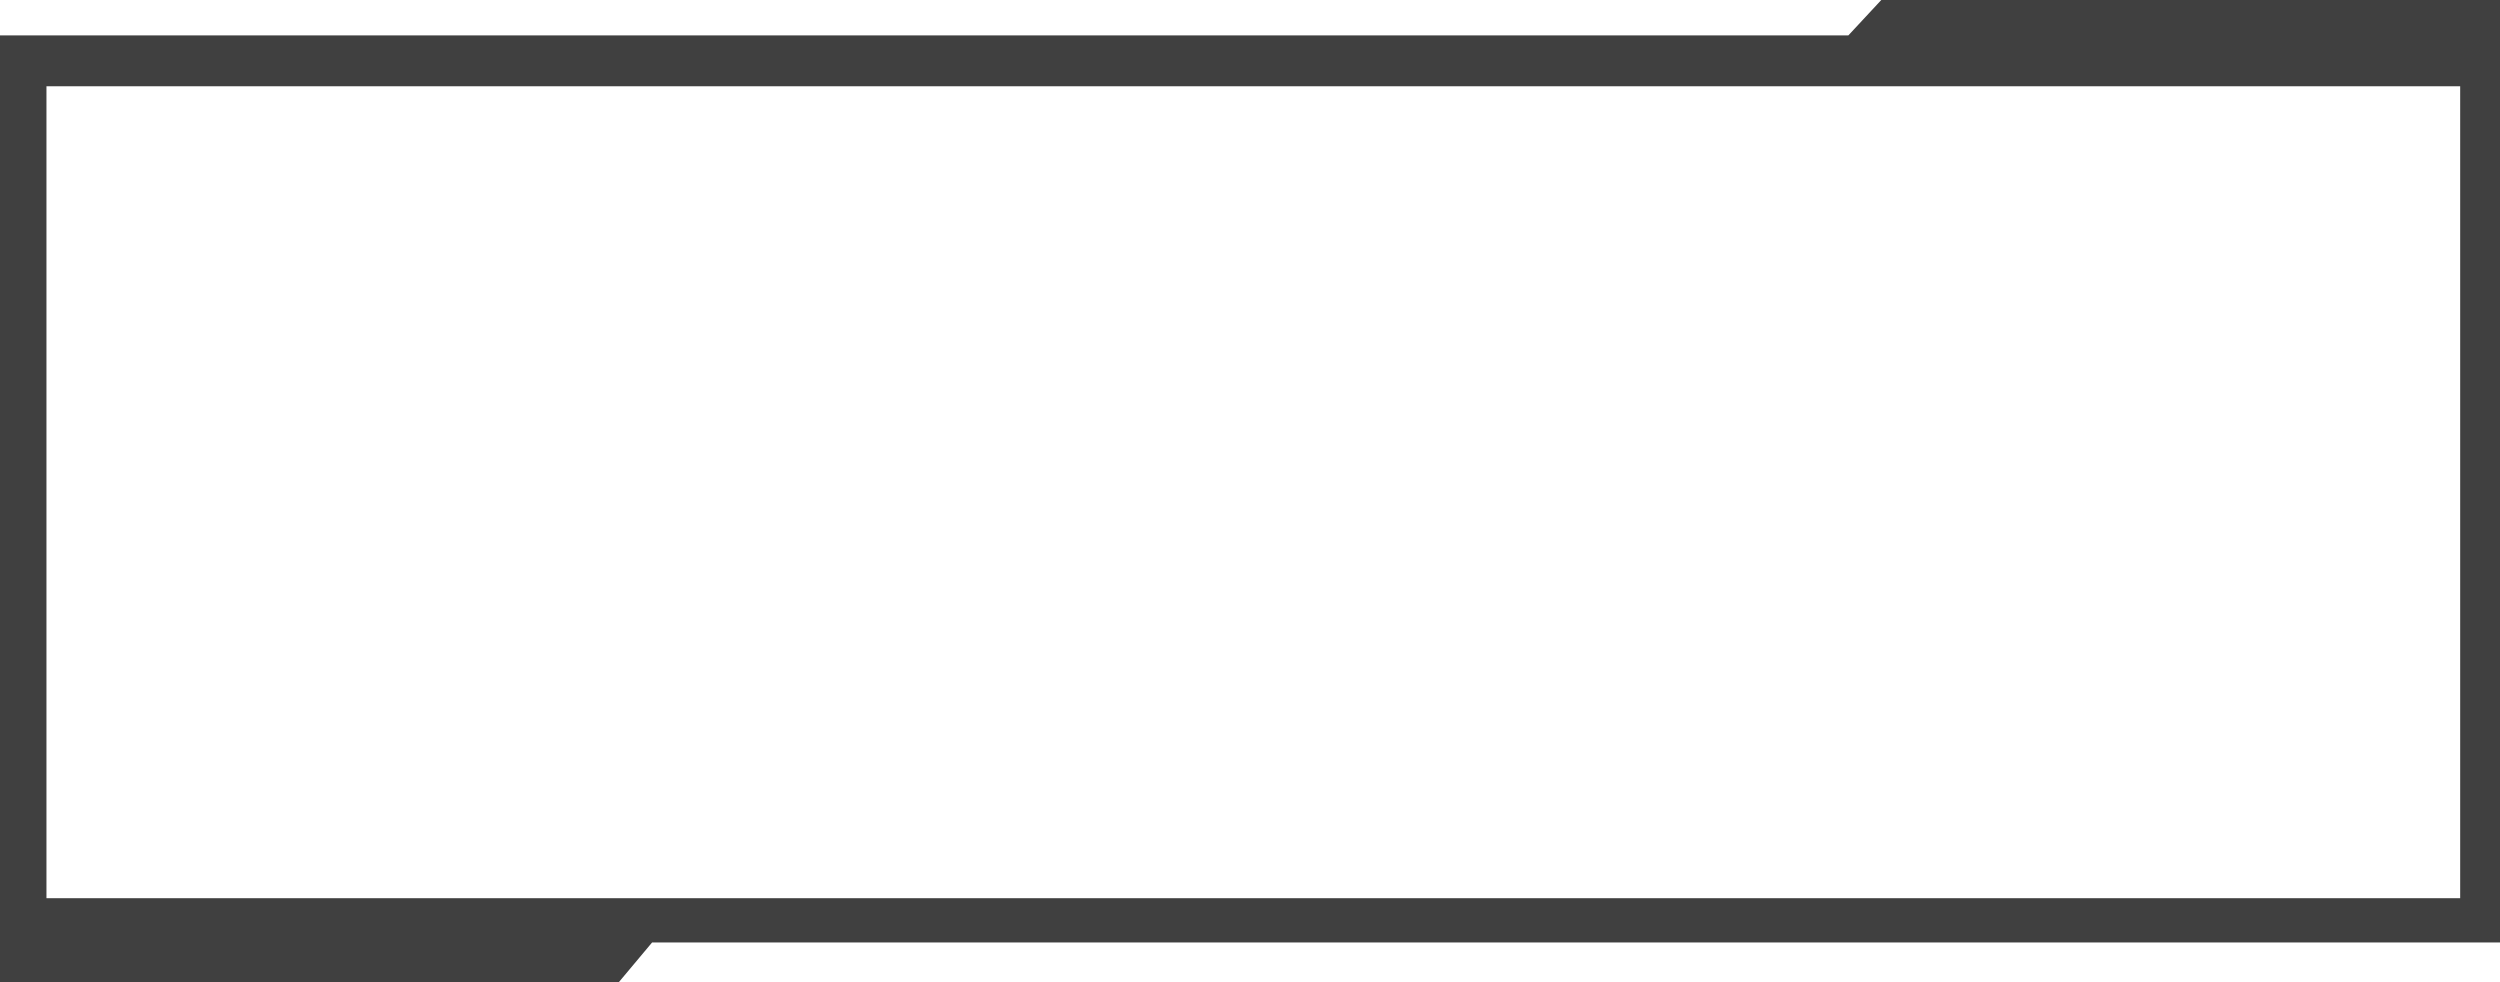
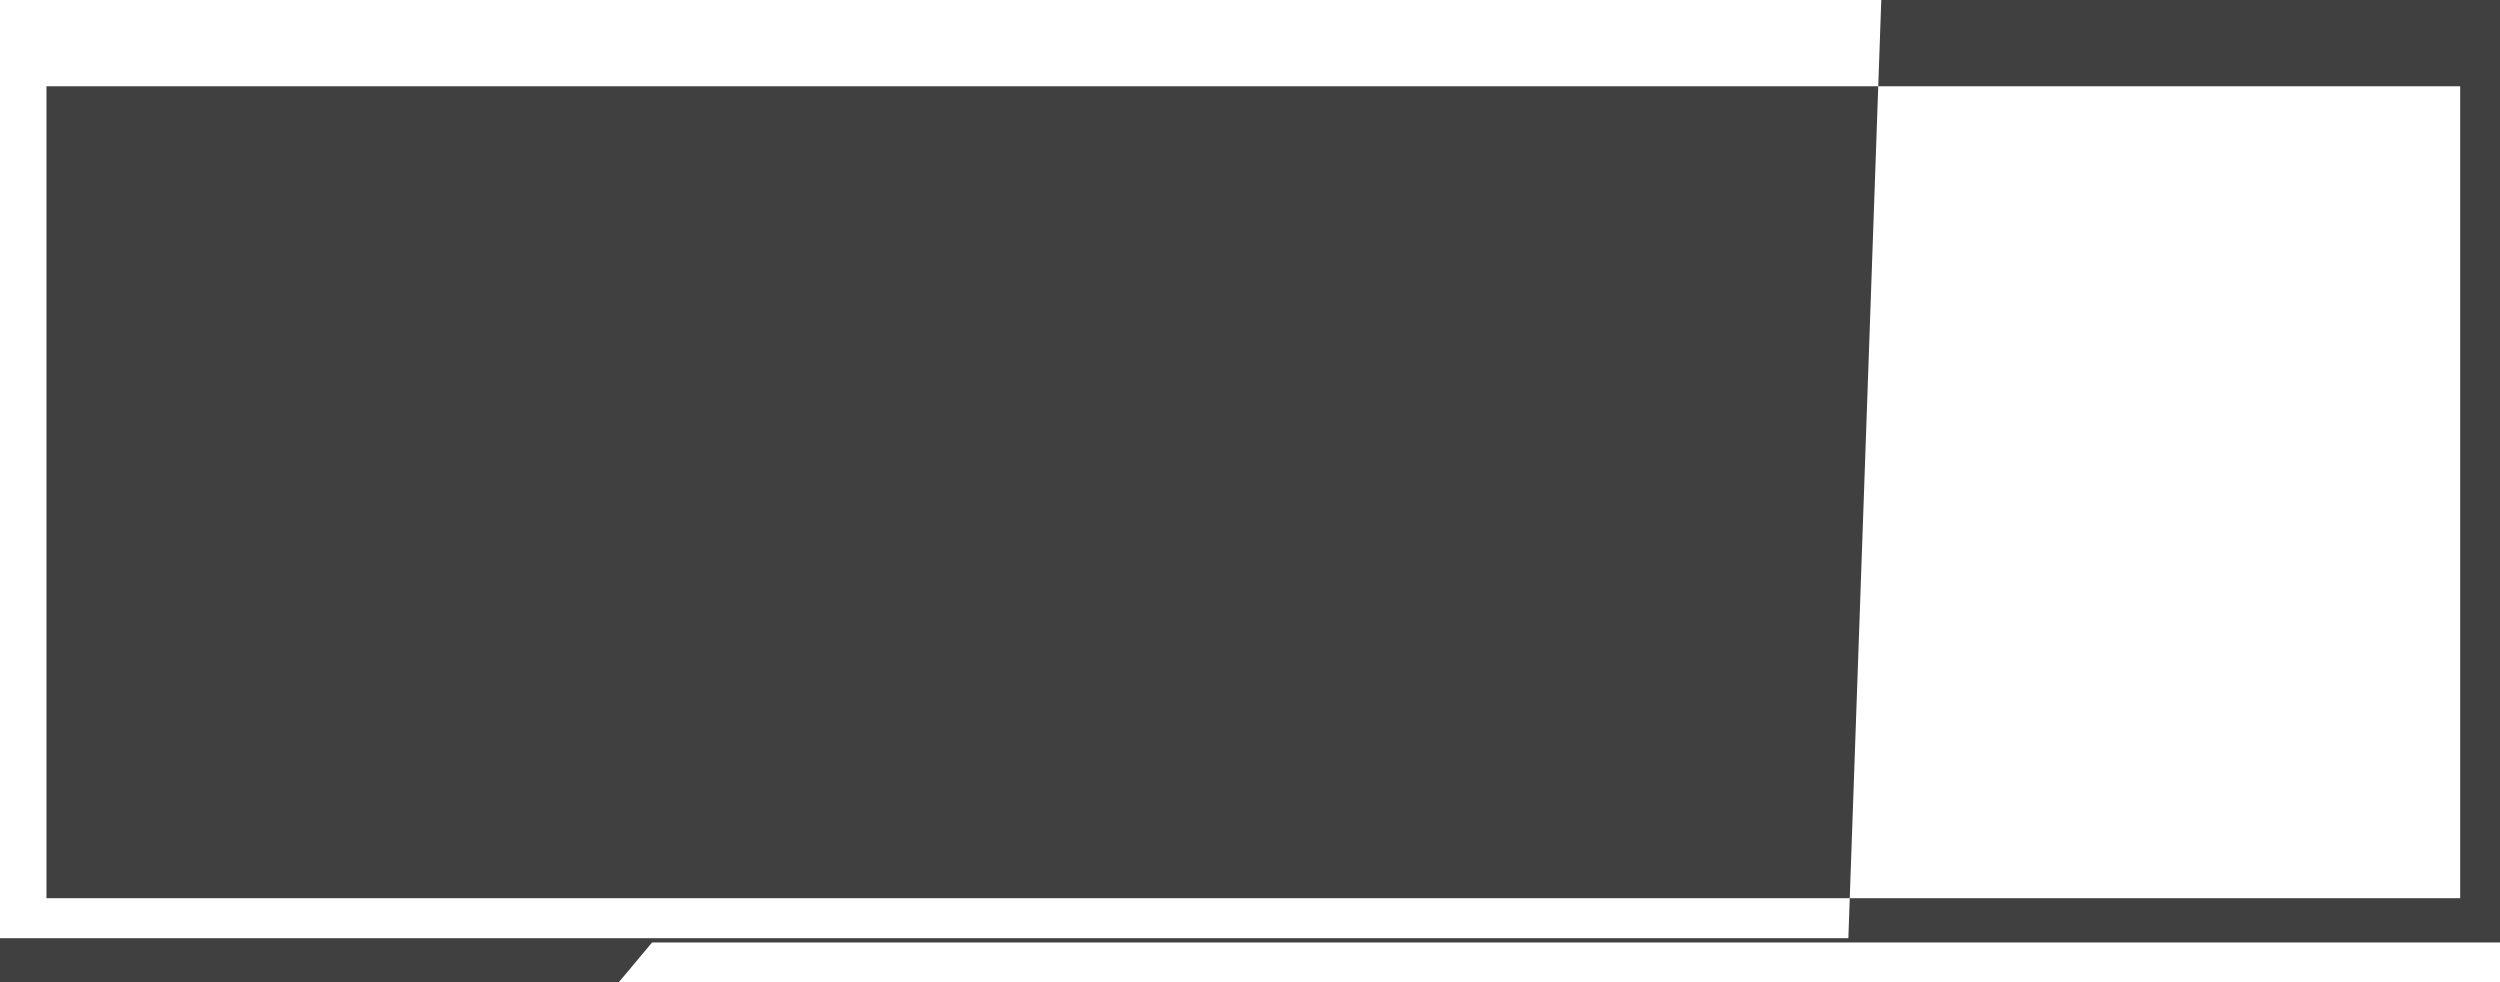
<svg xmlns="http://www.w3.org/2000/svg" width="1130" height="444" viewBox="0 0 1130 444" fill="none">
  <g filter="url(#filter0_bii_1233_5)">
-     <path fill-rule="evenodd" clip-rule="evenodd" d="M850.338 0H1130V16V18V426H294.743L279.662 444H0V426V424.066V16H835.456L850.338 0ZM1112 39H21V406H1112V39Z" fill="black" fill-opacity="0.75" />
+     <path fill-rule="evenodd" clip-rule="evenodd" d="M850.338 0H1130V16V18V426H294.743L279.662 444H0V426V424.066H835.456L850.338 0ZM1112 39H21V406H1112V39Z" fill="black" fill-opacity="0.75" />
  </g>
  <defs>
    <filter id="filter0_bii_1233_5" x="-11.4" y="-11.4" width="1152.8" height="466.8" filterUnits="userSpaceOnUse" color-interpolation-filters="sRGB">
      <feFlood flood-opacity="0" result="BackgroundImageFix" />
      <feGaussianBlur in="BackgroundImageFix" stdDeviation="5.7" />
      <feComposite in2="SourceAlpha" operator="in" result="effect1_backgroundBlur_1233_5" />
      <feBlend mode="normal" in="SourceGraphic" in2="effect1_backgroundBlur_1233_5" result="shape" />
      <feColorMatrix in="SourceAlpha" type="matrix" values="0 0 0 0 0 0 0 0 0 0 0 0 0 0 0 0 0 0 127 0" result="hardAlpha" />
      <feOffset />
      <feGaussianBlur stdDeviation="13.2" />
      <feComposite in2="hardAlpha" operator="arithmetic" k2="-1" k3="1" />
      <feColorMatrix type="matrix" values="0 0 0 0 1 0 0 0 0 0.282 0 0 0 0 0 0 0 0 1 0" />
      <feBlend mode="normal" in2="shape" result="effect2_innerShadow_1233_5" />
      <feColorMatrix in="SourceAlpha" type="matrix" values="0 0 0 0 0 0 0 0 0 0 0 0 0 0 0 0 0 0 127 0" result="hardAlpha" />
      <feOffset />
      <feGaussianBlur stdDeviation="7.85" />
      <feComposite in2="hardAlpha" operator="arithmetic" k2="-1" k3="1" />
      <feColorMatrix type="matrix" values="0 0 0 0 1 0 0 0 0 0.282 0 0 0 0 0 0 0 0 1 0" />
      <feBlend mode="normal" in2="effect2_innerShadow_1233_5" result="effect3_innerShadow_1233_5" />
    </filter>
  </defs>
</svg>